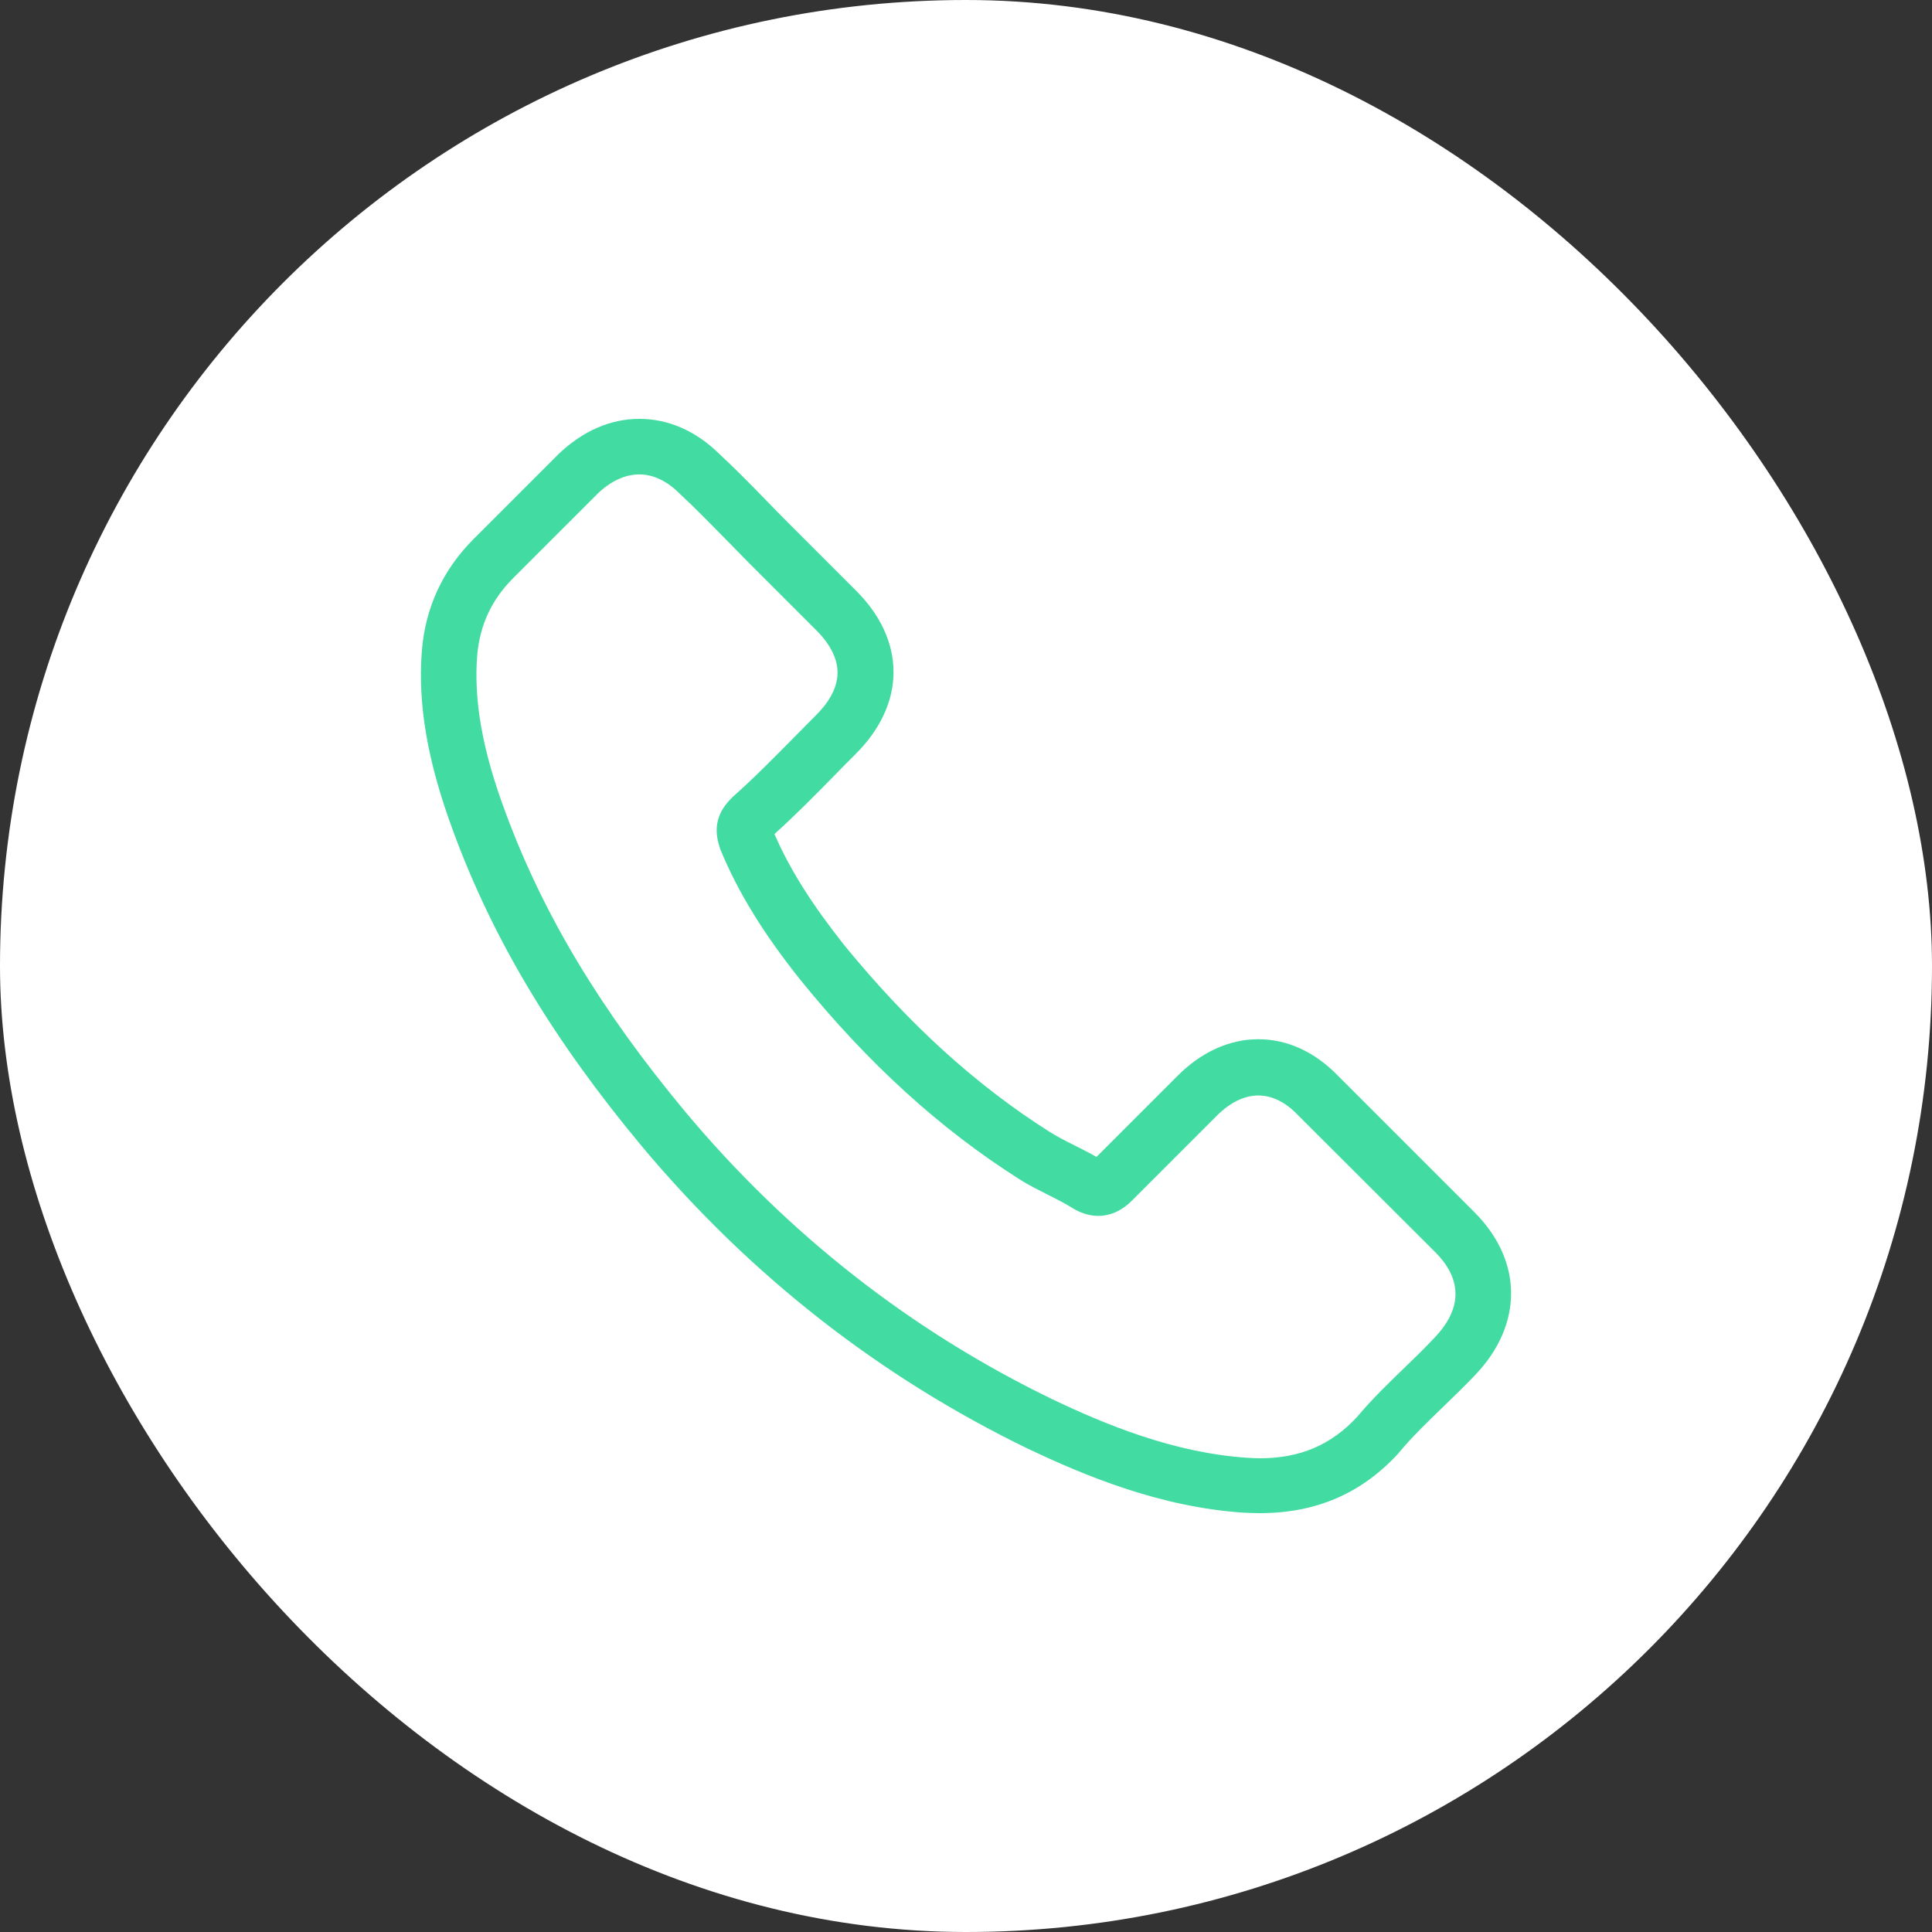
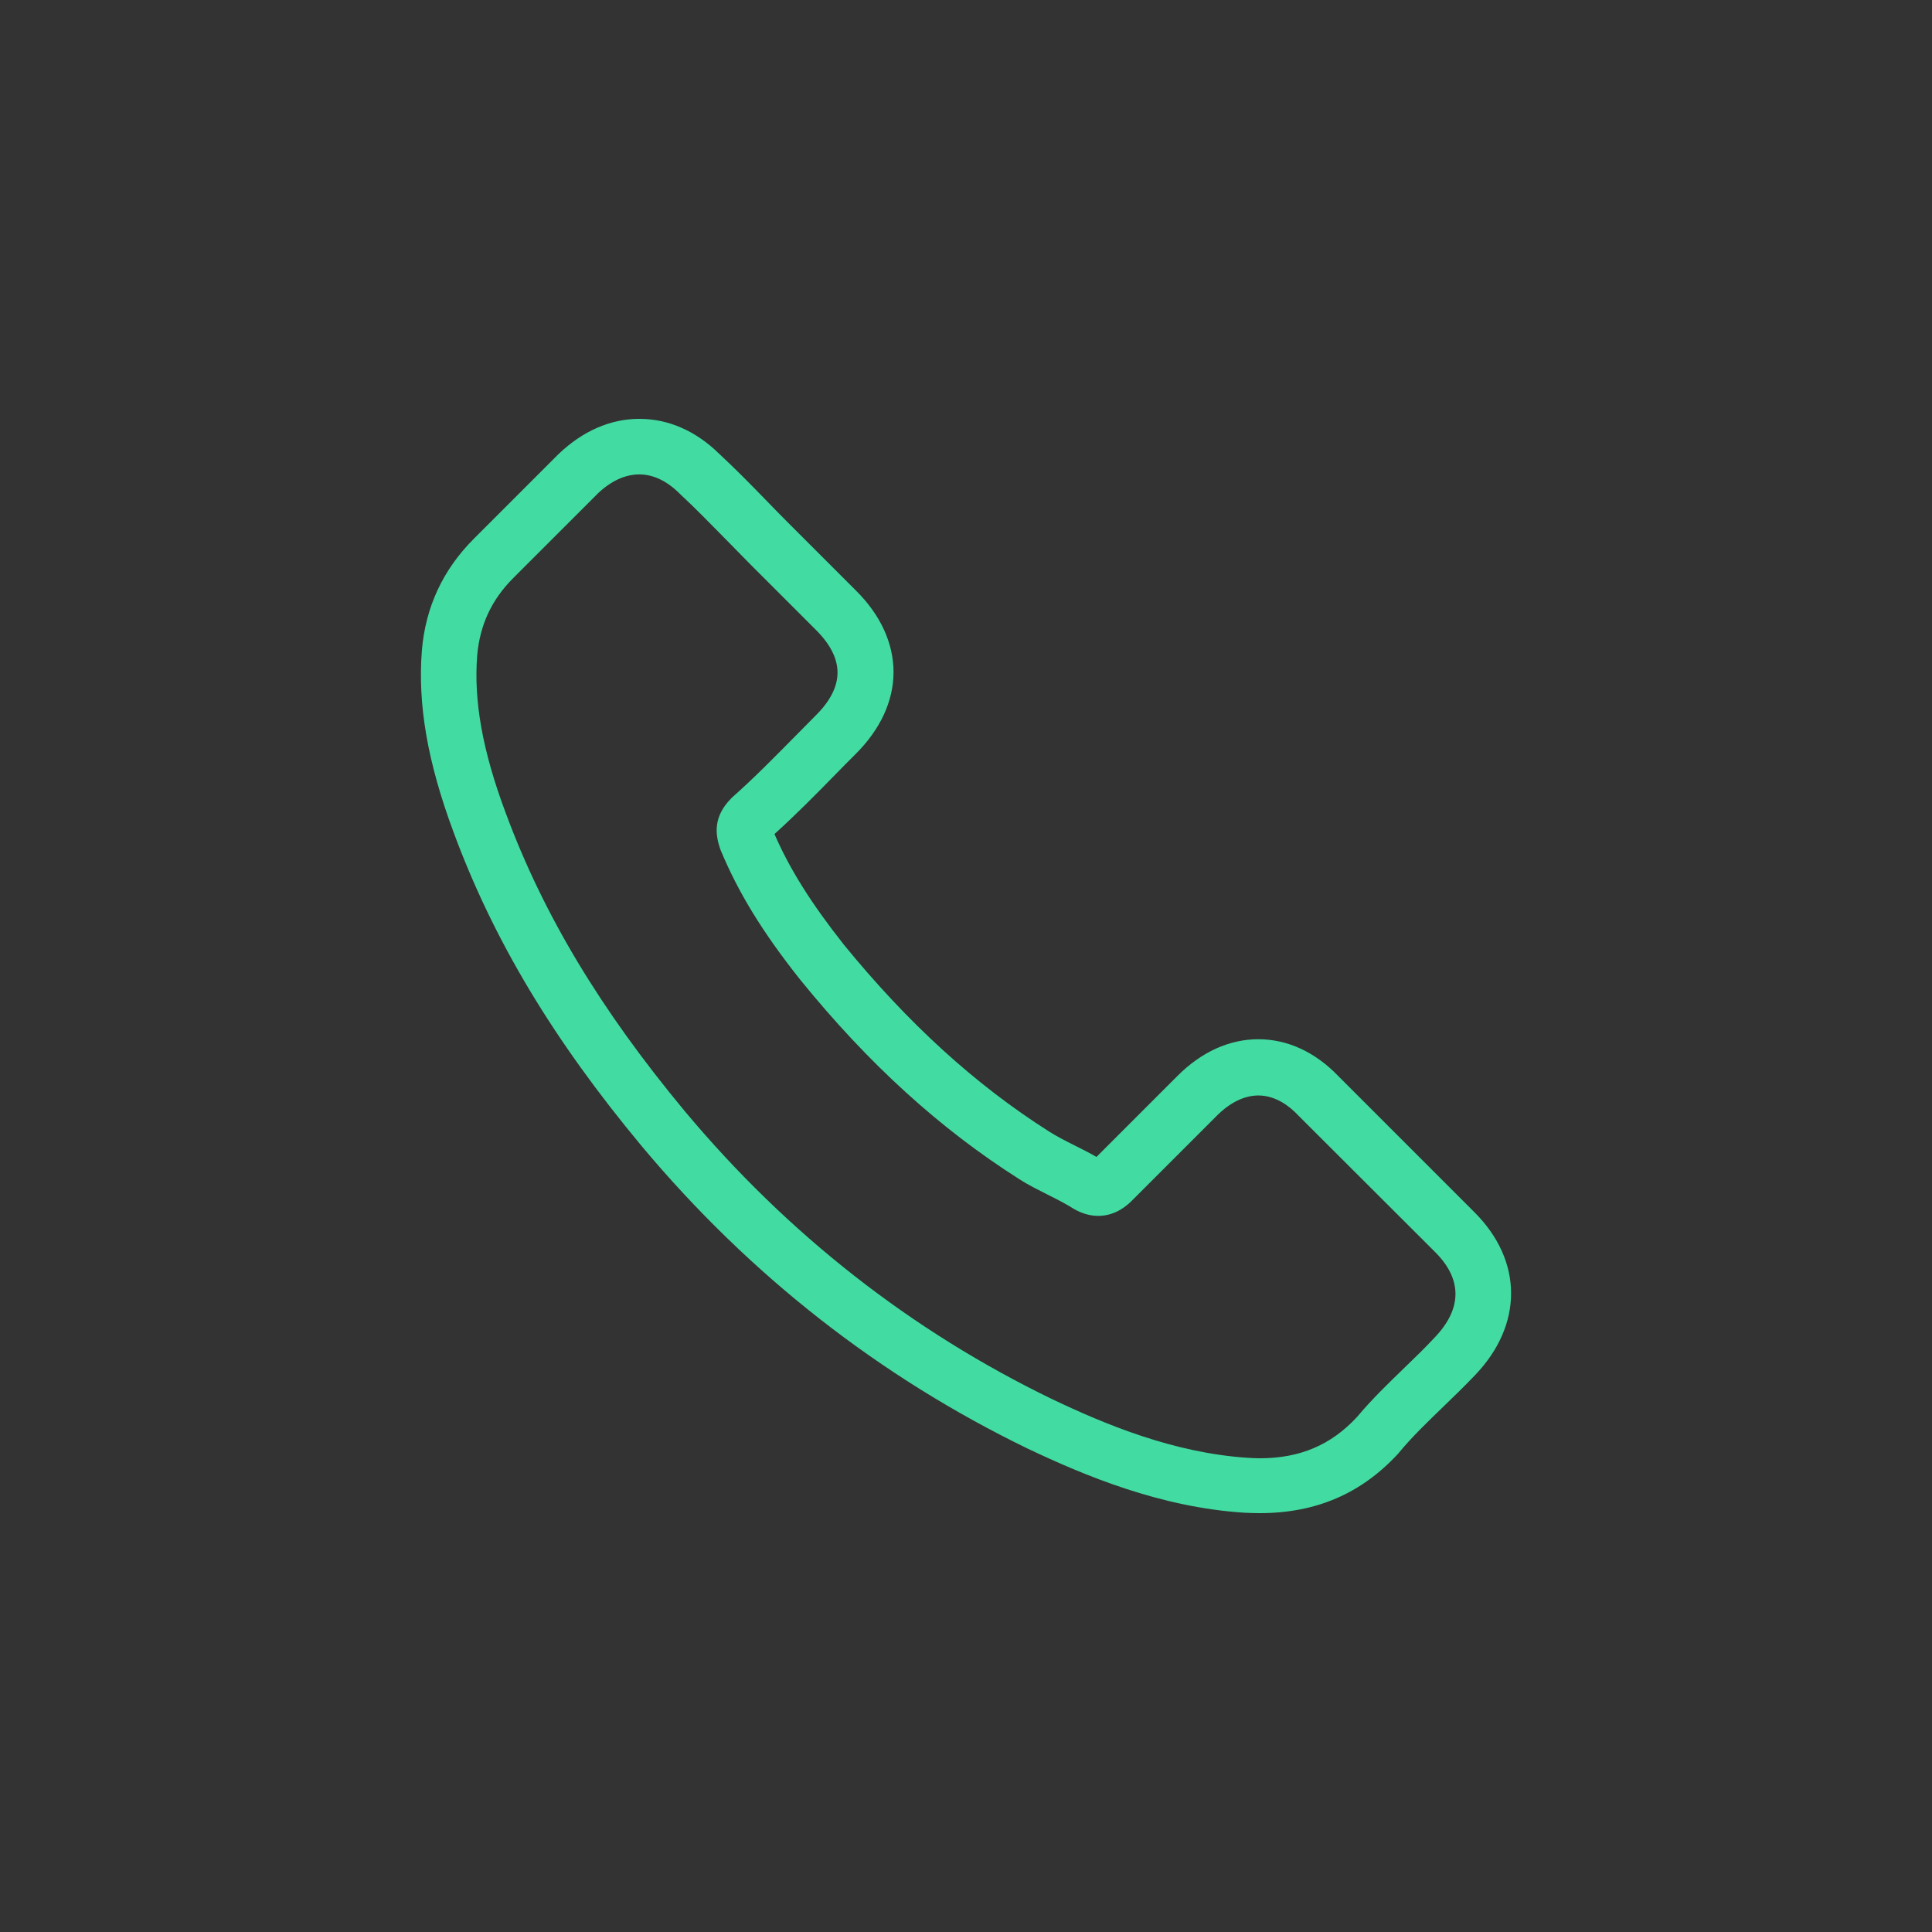
<svg xmlns="http://www.w3.org/2000/svg" width="512" height="512" viewBox="0 0 512 512" fill="none">
  <rect x="0" y="0" width="512" height="512" fill="#333333" stroke="none" />
-   <rect width="512" height="512" rx="256" fill="white" />
  <path d="M170.093 303.772C198.697 337.964 233.129 364.885 272.428 383.934C287.391 391.025 307.401 399.438 329.695 400.88C331.077 400.94 332.399 401 333.781 401C348.744 401 360.762 395.832 370.557 385.196C370.617 385.136 370.738 385.016 370.798 384.896C374.283 380.689 378.249 376.903 382.395 372.877C385.22 370.173 388.104 367.349 390.868 364.465C403.668 351.124 403.667 334.179 390.748 321.259L354.633 285.144C348.504 278.775 341.173 275.409 333.481 275.409C325.789 275.409 318.398 278.775 312.089 285.084L290.576 306.597C288.593 305.455 286.55 304.433 284.627 303.472C282.223 302.27 280 301.128 278.017 299.867C258.427 287.428 240.64 271.203 223.634 250.351C215.041 239.475 209.273 230.341 205.246 221.027C210.895 215.919 216.183 210.571 221.291 205.343C223.094 203.48 224.956 201.617 226.819 199.755C233.309 193.265 236.794 185.753 236.794 178.122C236.794 170.49 233.369 162.979 226.819 156.489L208.912 138.582C206.809 136.479 204.826 134.436 202.783 132.332C198.817 128.246 194.67 124.04 190.584 120.254C184.395 114.185 177.124 111 169.432 111C161.801 111 154.469 114.185 148.04 120.314L125.566 142.788C117.393 150.961 112.766 160.876 111.805 172.353C110.663 186.715 113.307 201.978 120.157 220.426C130.673 248.969 146.537 275.47 170.093 303.772ZM126.467 173.615C127.188 165.623 130.253 158.953 136.021 153.184L158.375 130.83C161.861 127.465 165.706 125.722 169.432 125.722C173.098 125.722 176.823 127.465 180.249 130.95C184.275 134.676 188.06 138.582 192.147 142.728C194.19 144.831 196.293 146.935 198.396 149.098L216.303 167.005C220.029 170.731 221.952 174.516 221.952 178.242C221.952 181.968 220.029 185.753 216.303 189.479C214.44 191.342 212.578 193.265 210.715 195.128C205.126 200.776 199.898 206.124 194.13 211.232C194.009 211.352 193.949 211.412 193.829 211.533C188.842 216.52 189.623 221.267 190.825 224.873C190.885 225.053 190.945 225.173 191.005 225.354C195.632 236.47 202.062 247.046 212.097 259.666C230.124 281.899 249.113 299.145 270.025 312.426C272.609 314.108 275.373 315.43 277.957 316.752C280.36 317.954 282.584 319.096 284.567 320.358C284.807 320.478 284.987 320.598 285.228 320.718C287.211 321.74 289.134 322.22 291.057 322.22C295.864 322.22 298.989 319.156 300.01 318.134L322.484 295.66C325.97 292.175 329.755 290.312 333.481 290.312C338.048 290.312 341.774 293.136 344.117 295.66L380.352 331.835C387.563 339.046 387.503 346.858 380.172 354.489C377.648 357.194 375.004 359.777 372.18 362.482C367.973 366.568 363.587 370.774 359.621 375.521C352.71 382.973 344.478 386.458 333.842 386.458C332.82 386.458 331.738 386.398 330.717 386.338C311.007 385.076 292.679 377.384 278.918 370.834C241.542 352.747 208.732 327.088 181.51 294.518C159.096 267.538 144.014 242.419 134.038 215.499C127.849 198.973 125.505 185.693 126.467 173.615Z" fill="#42DCA3" />
</svg>